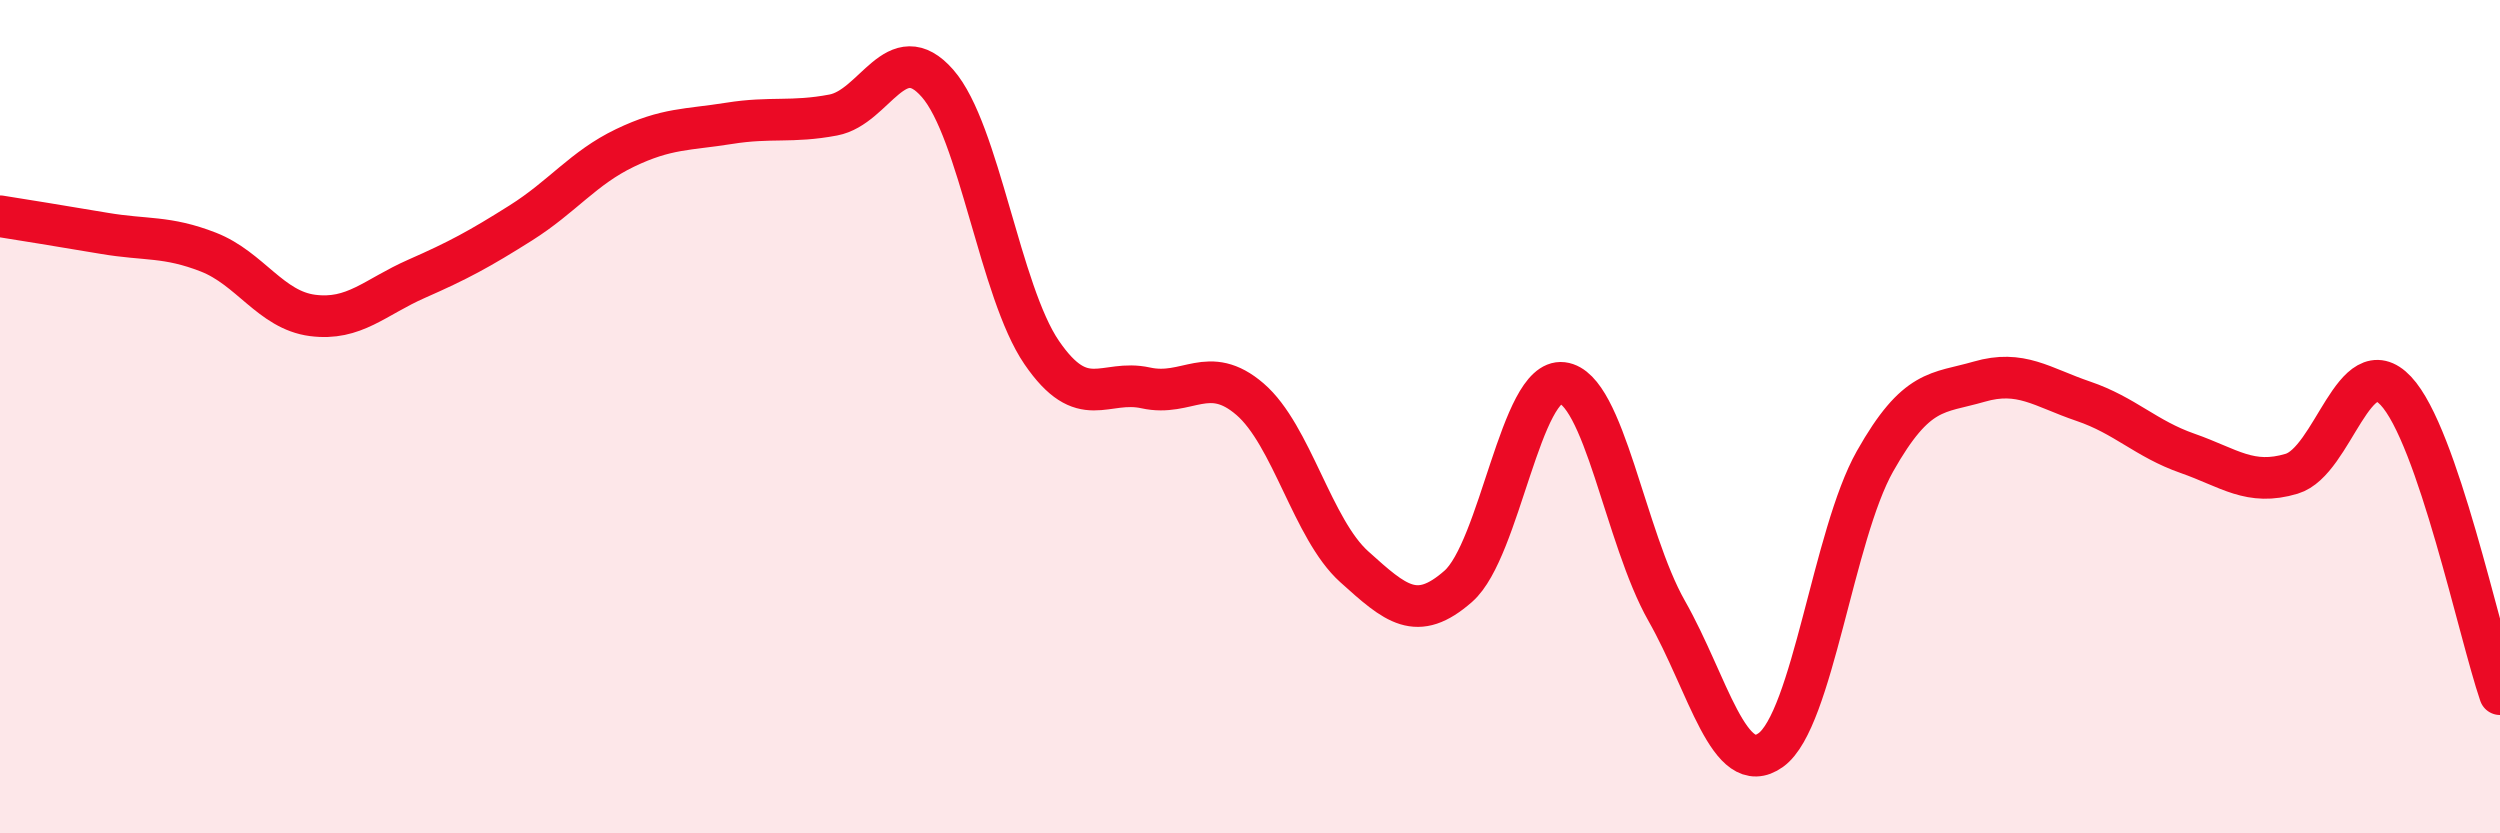
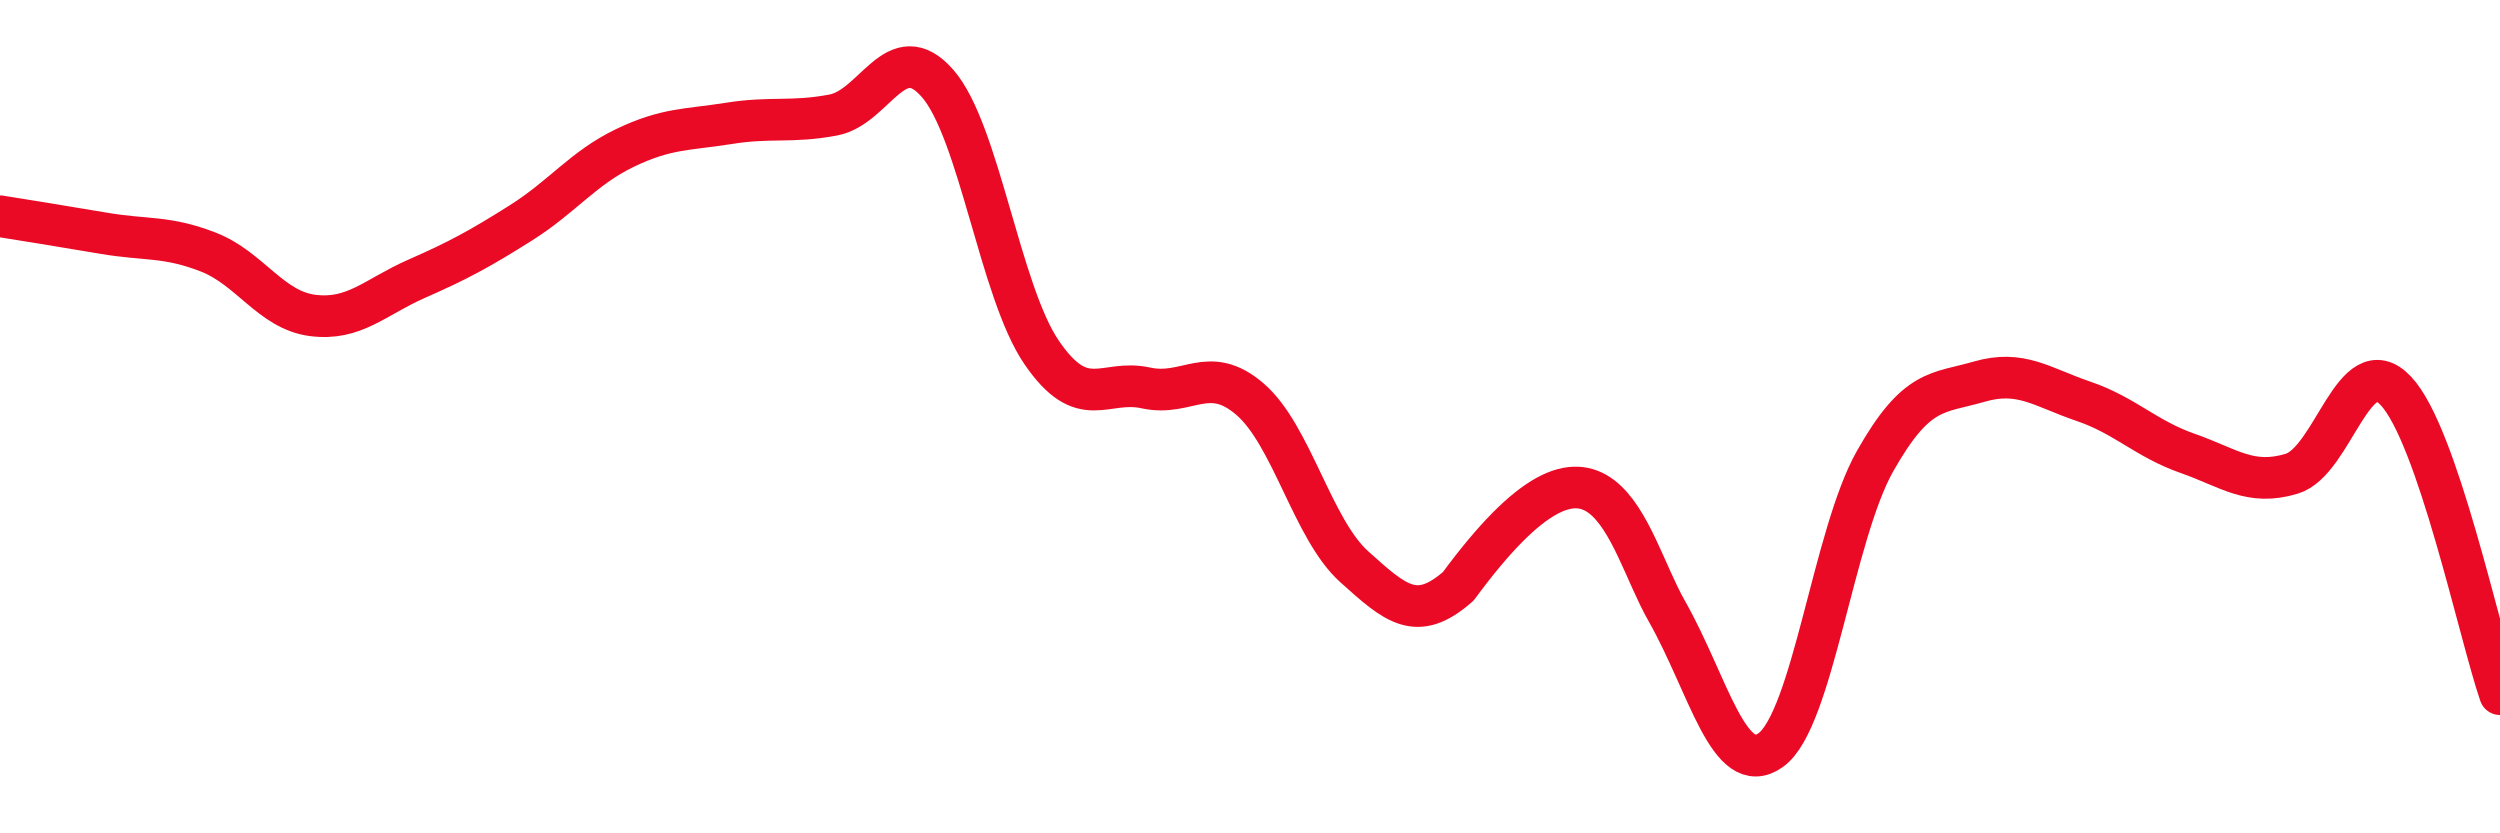
<svg xmlns="http://www.w3.org/2000/svg" width="60" height="20" viewBox="0 0 60 20">
-   <path d="M 0,5.19 C 0.5,5.27 1.5,5.43 2.5,5.6 C 3.5,5.77 4,5.66 5,6.05 C 6,6.44 6.5,7.44 7.5,7.57 C 8.5,7.7 9,7.13 10,6.69 C 11,6.25 11.5,5.98 12.5,5.35 C 13.5,4.72 14,4.03 15,3.55 C 16,3.07 16.5,3.12 17.5,2.96 C 18.5,2.8 19,2.95 20,2.76 C 21,2.57 21.5,0.86 22.5,2 C 23.5,3.14 24,7 25,8.46 C 26,9.92 26.5,9.09 27.5,9.31 C 28.5,9.53 29,8.72 30,9.58 C 31,10.44 31.5,12.7 32.5,13.6 C 33.5,14.5 34,14.95 35,14.07 C 36,13.19 36.5,9.07 37.5,9.19 C 38.5,9.31 39,12.9 40,14.66 C 41,16.42 41.5,18.72 42.5,18 C 43.5,17.28 44,12.84 45,11.07 C 46,9.3 46.5,9.45 47.5,9.16 C 48.5,8.87 49,9.29 50,9.63 C 51,9.97 51.5,10.53 52.5,10.88 C 53.5,11.23 54,11.67 55,11.37 C 56,11.07 56.5,8.32 57.5,9.38 C 58.5,10.44 59.5,15.2 60,16.66L60 20L0 20Z" fill="#EB0A25" opacity="0.1" stroke-linecap="round" stroke-linejoin="round" />
-   <path d="M 0,5.19 C 0.5,5.27 1.5,5.43 2.5,5.6 C 3.5,5.77 4,5.66 5,6.05 C 6,6.44 6.5,7.44 7.5,7.57 C 8.5,7.7 9,7.13 10,6.69 C 11,6.25 11.5,5.98 12.5,5.35 C 13.5,4.72 14,4.03 15,3.55 C 16,3.07 16.5,3.12 17.5,2.96 C 18.5,2.8 19,2.95 20,2.76 C 21,2.57 21.5,0.86 22.5,2 C 23.5,3.14 24,7 25,8.46 C 26,9.92 26.5,9.09 27.5,9.31 C 28.5,9.53 29,8.72 30,9.58 C 31,10.44 31.5,12.7 32.5,13.6 C 33.5,14.5 34,14.95 35,14.07 C 36,13.19 36.5,9.07 37.5,9.19 C 38.5,9.31 39,12.9 40,14.66 C 41,16.42 41.5,18.72 42.5,18 C 43.5,17.28 44,12.84 45,11.07 C 46,9.3 46.5,9.45 47.5,9.16 C 48.5,8.87 49,9.29 50,9.63 C 51,9.97 51.5,10.53 52.5,10.88 C 53.5,11.23 54,11.67 55,11.37 C 56,11.07 56.5,8.32 57.5,9.38 C 58.5,10.44 59.5,15.2 60,16.66" stroke="#EB0A25" stroke-width="1" fill="none" stroke-linecap="round" stroke-linejoin="round" />
+   <path d="M 0,5.19 C 0.5,5.27 1.5,5.43 2.5,5.6 C 3.5,5.77 4,5.66 5,6.05 C 6,6.44 6.5,7.44 7.5,7.57 C 8.5,7.7 9,7.13 10,6.69 C 11,6.25 11.5,5.98 12.5,5.35 C 13.5,4.72 14,4.03 15,3.55 C 16,3.07 16.5,3.12 17.5,2.96 C 18.5,2.8 19,2.95 20,2.76 C 21,2.57 21.5,0.86 22.5,2 C 23.5,3.14 24,7 25,8.46 C 26,9.92 26.5,9.09 27.5,9.31 C 28.5,9.53 29,8.72 30,9.58 C 31,10.44 31.5,12.7 32.5,13.6 C 33.5,14.5 34,14.95 35,14.07 C 38.5,9.31 39,12.9 40,14.66 C 41,16.42 41.5,18.72 42.5,18 C 43.5,17.28 44,12.84 45,11.07 C 46,9.3 46.5,9.45 47.5,9.16 C 48.5,8.87 49,9.29 50,9.63 C 51,9.97 51.5,10.53 52.5,10.88 C 53.5,11.23 54,11.67 55,11.37 C 56,11.07 56.5,8.32 57.5,9.38 C 58.5,10.44 59.5,15.2 60,16.66" stroke="#EB0A25" stroke-width="1" fill="none" stroke-linecap="round" stroke-linejoin="round" />
</svg>